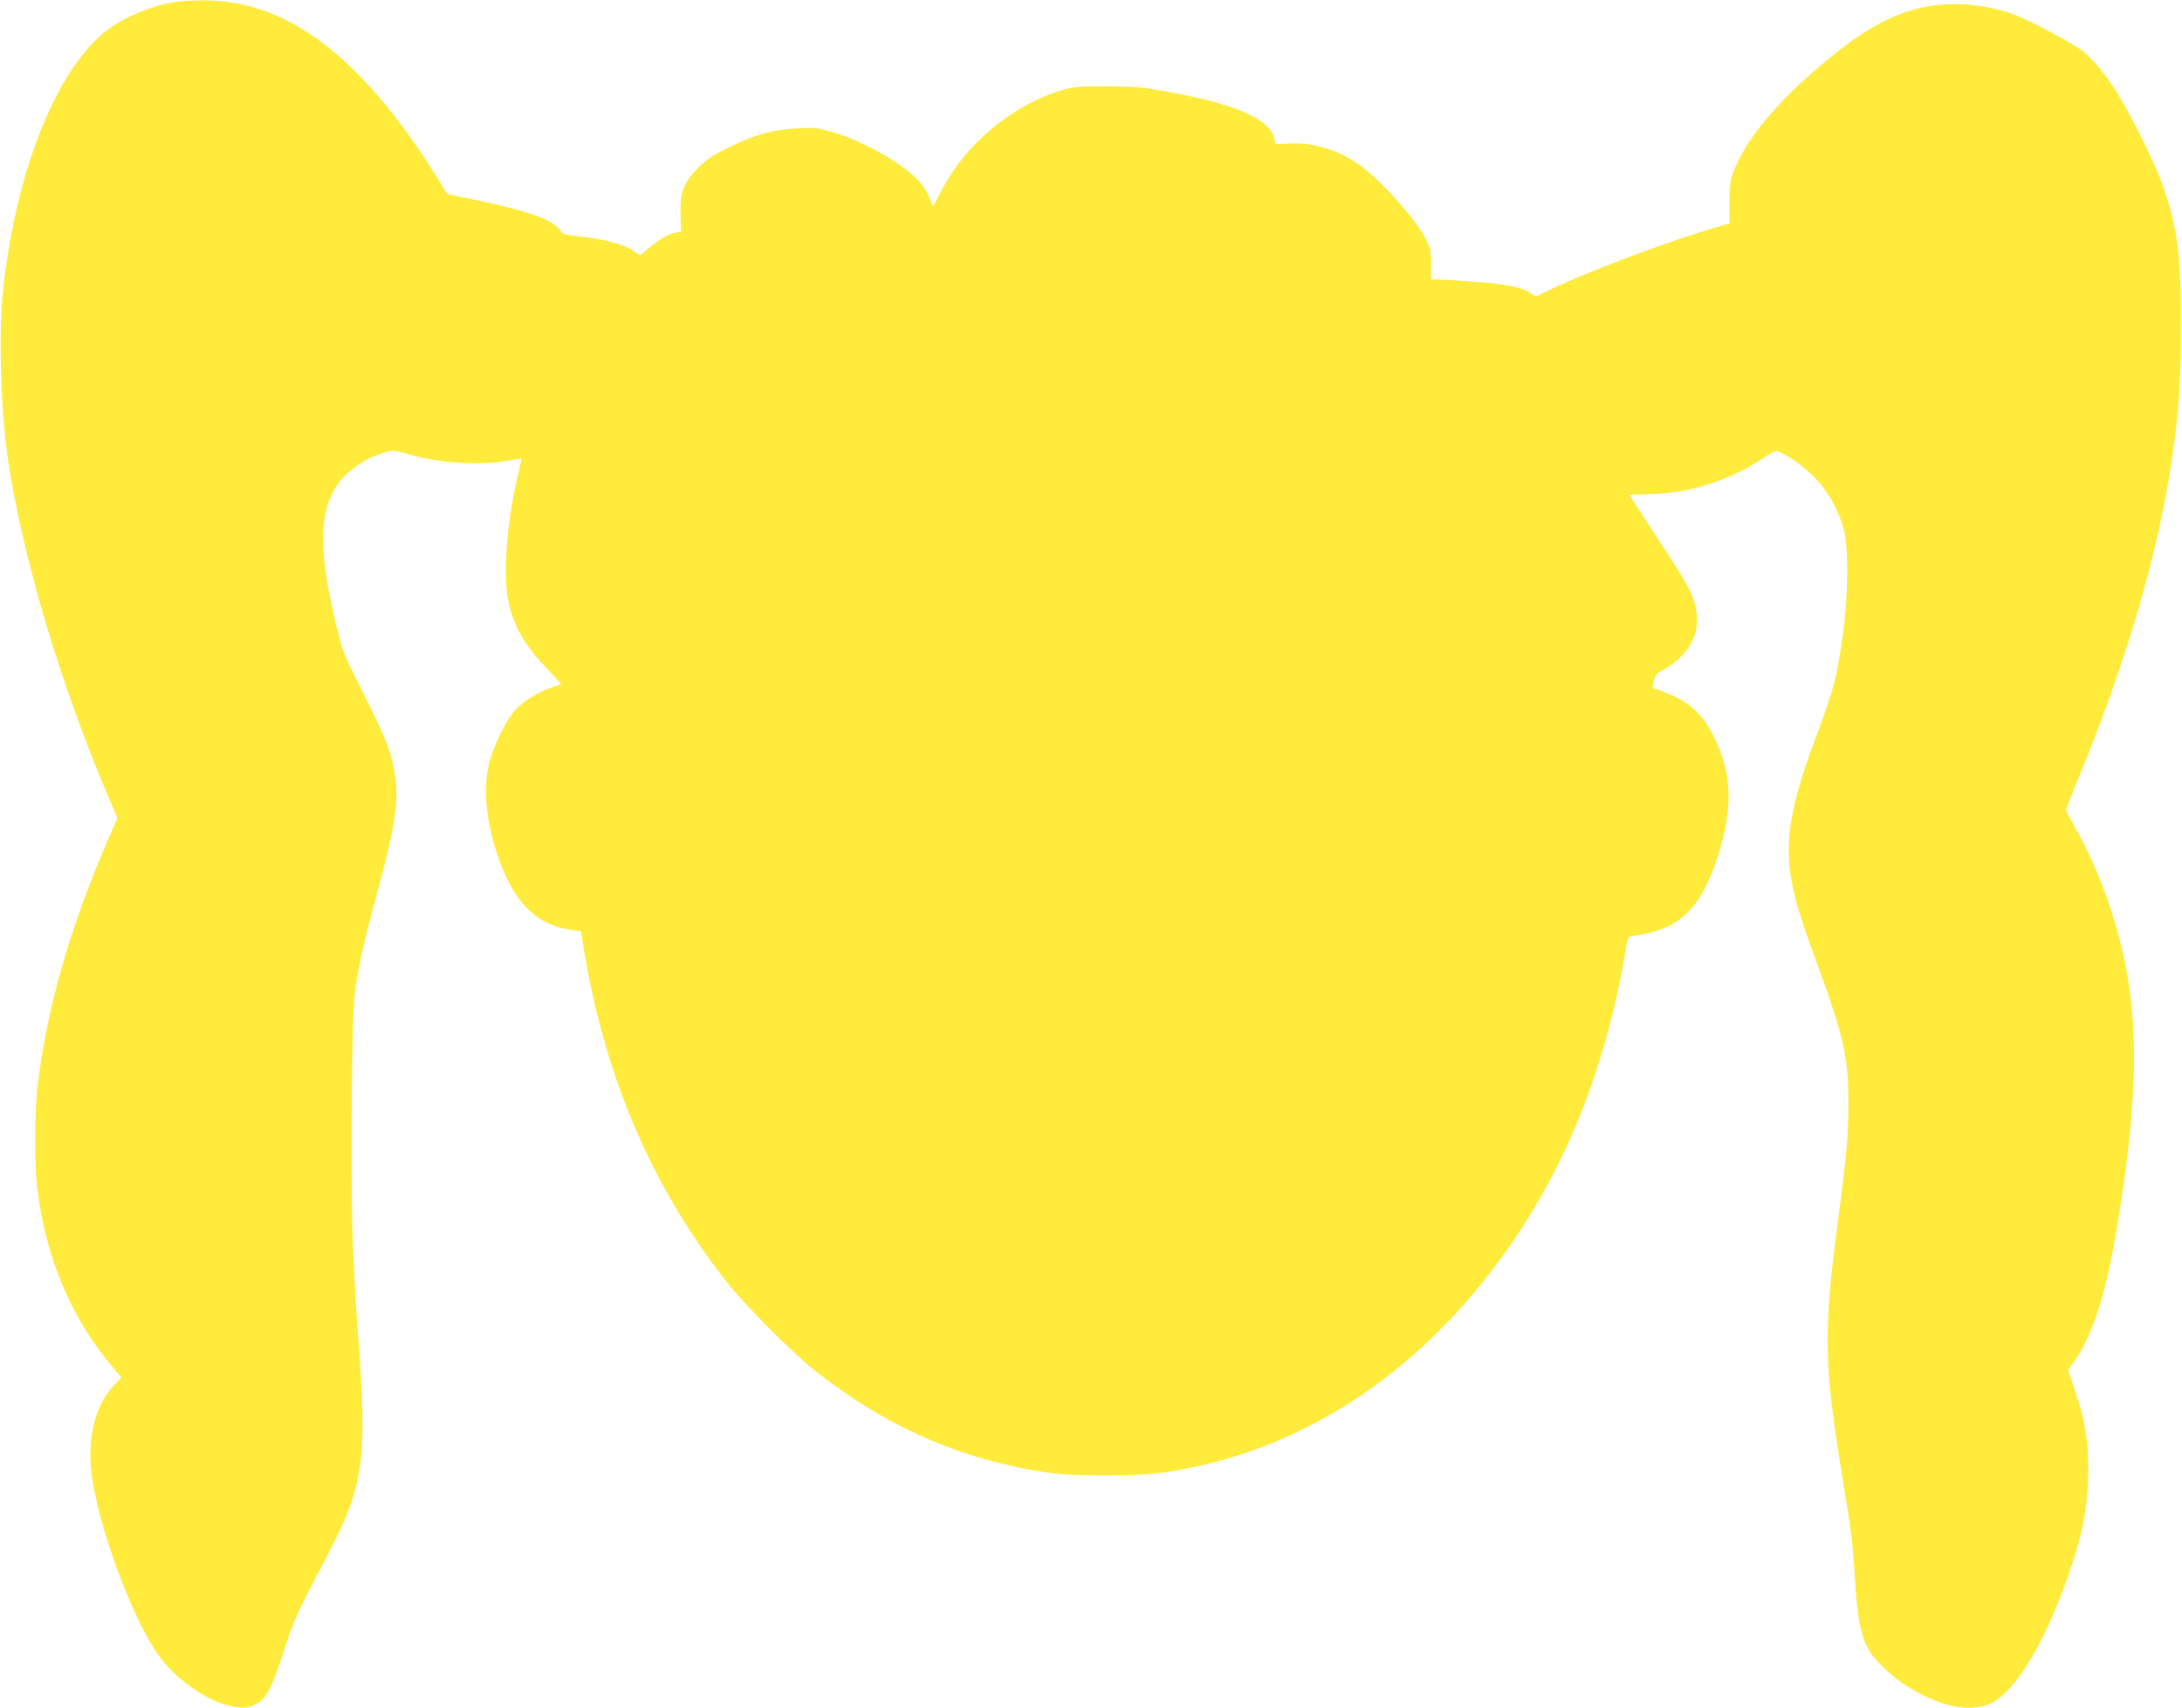
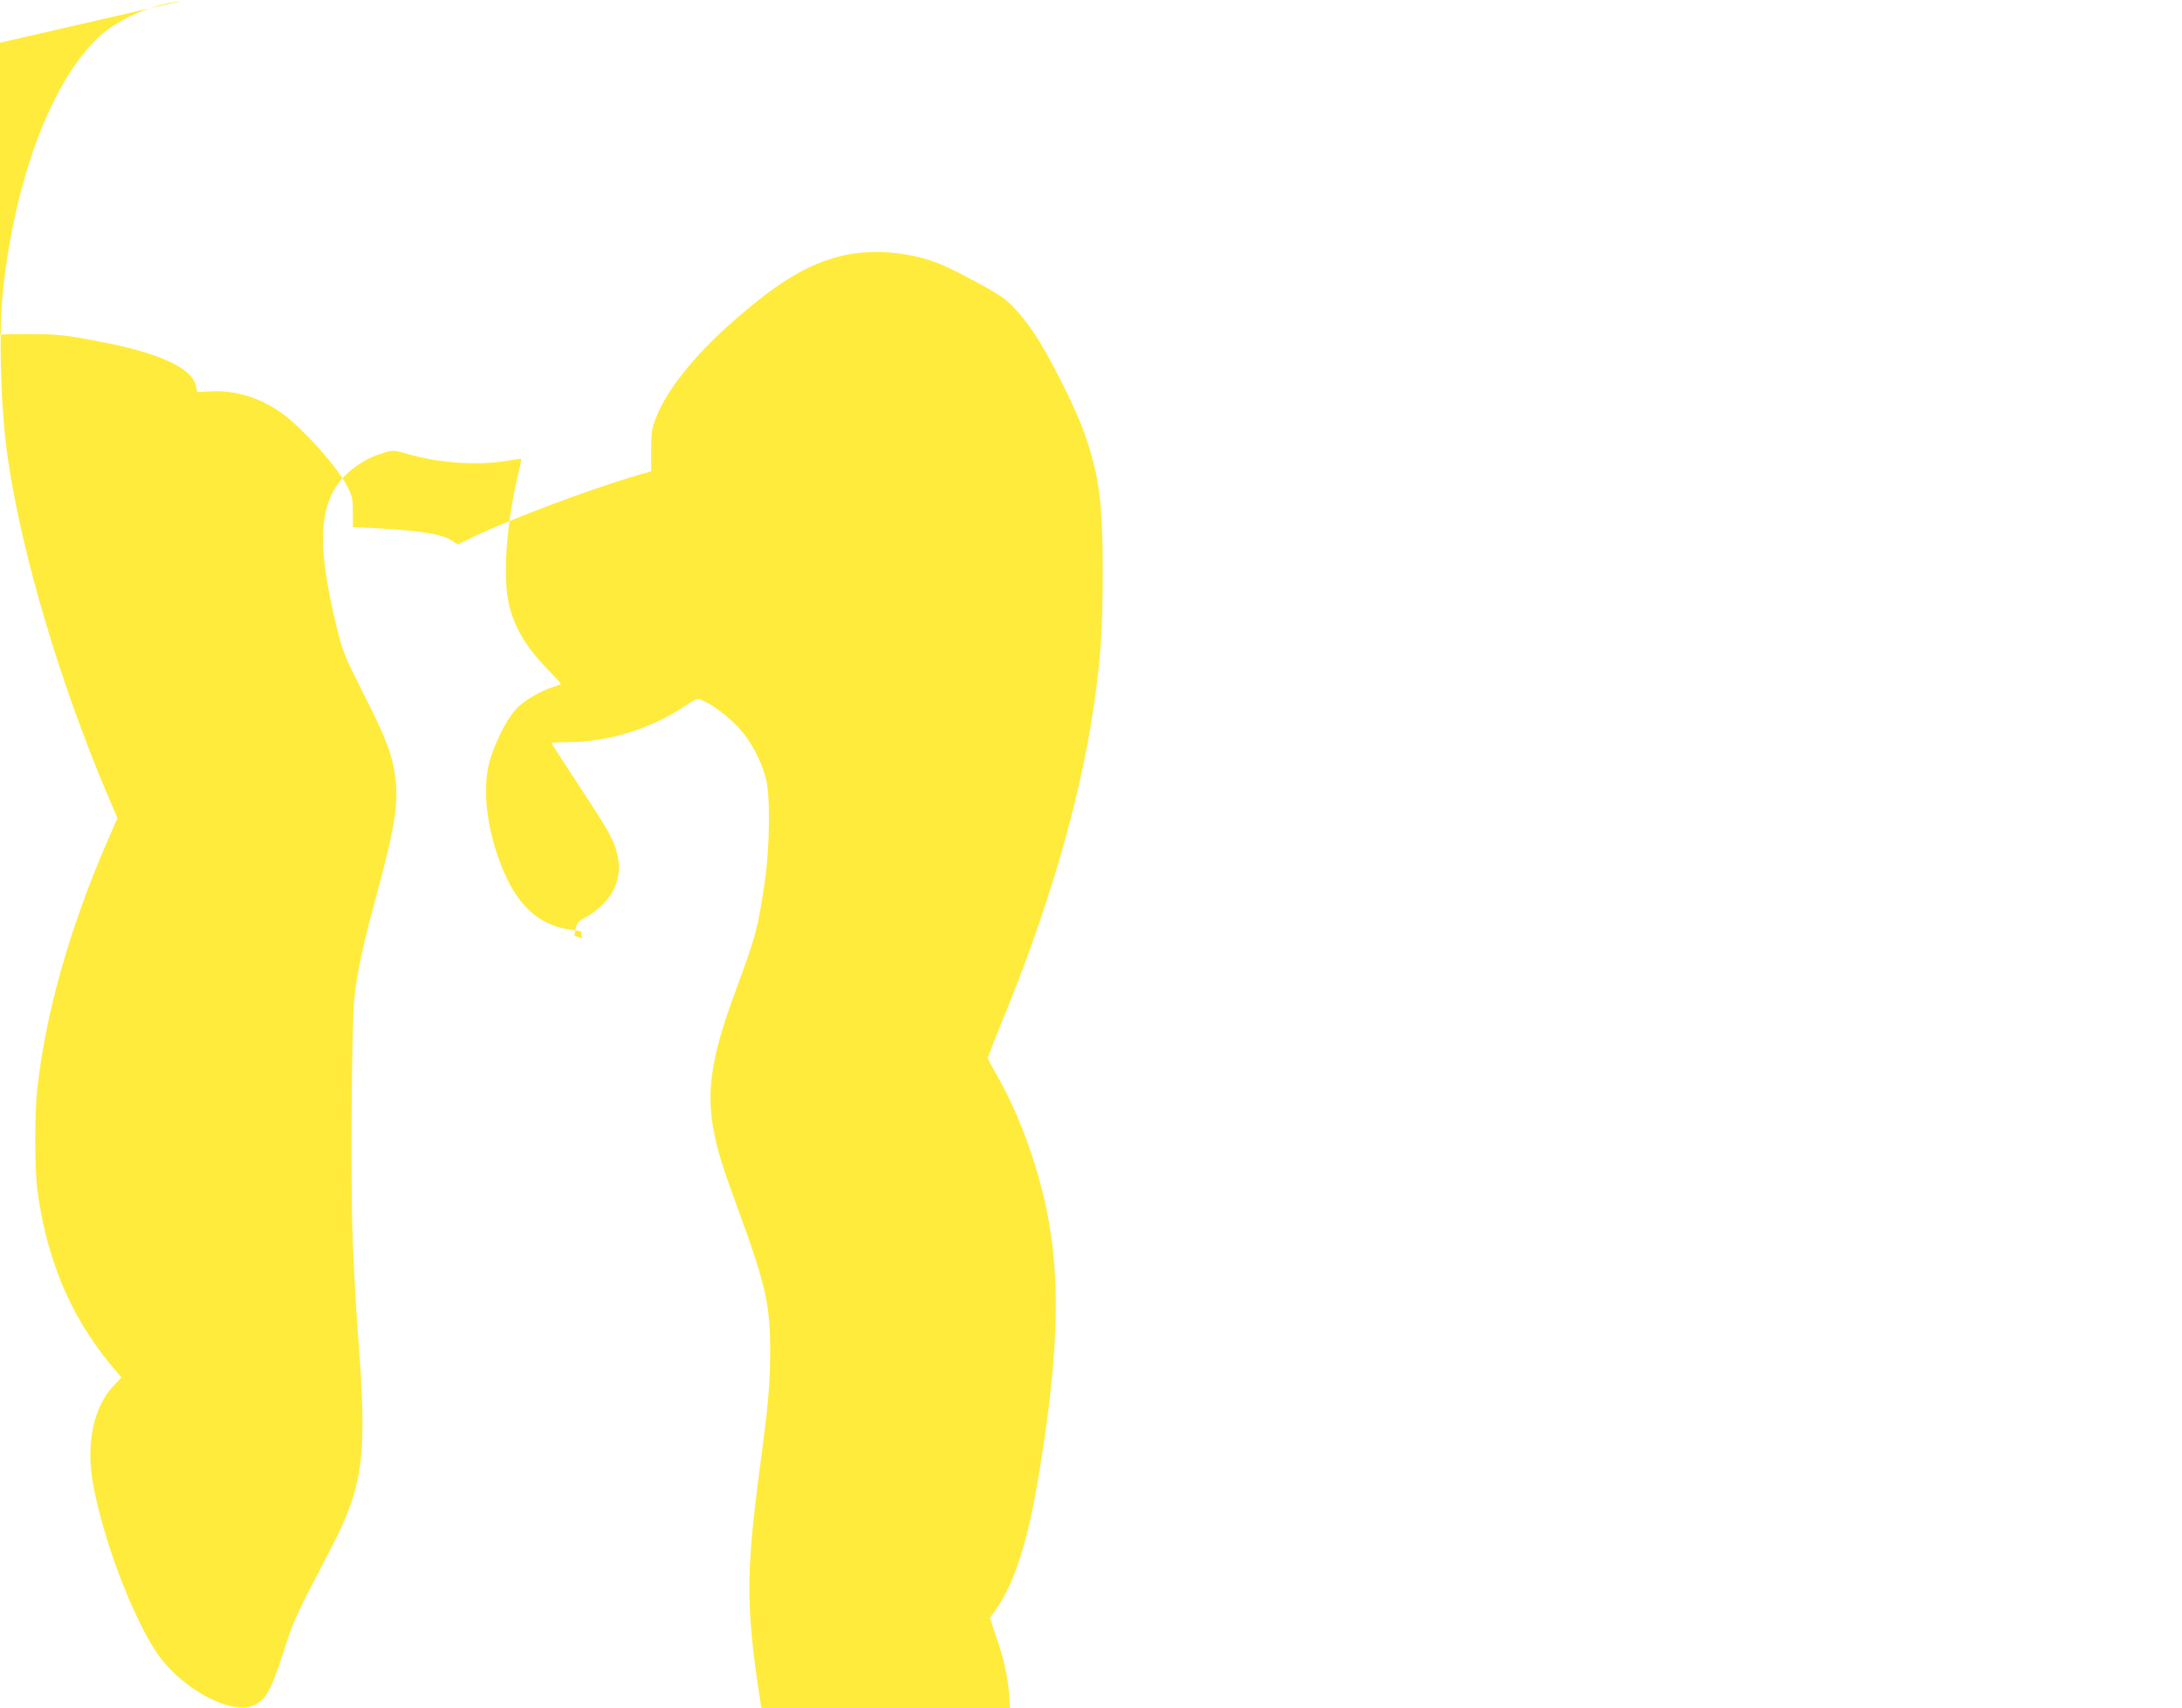
<svg xmlns="http://www.w3.org/2000/svg" version="1.0" width="1280pt" height="1002pt" viewBox="0 0 1280 1002" preserveAspectRatio="xMidYMid meet">
  <g transform="translate(0,1002) scale(0.1,-0.1)" fill="#ffeb3b" stroke="none">
-     <path d="M1060 10013 c-166 -18 -367 -105 -477 -207 -276 -256 -490 -816 -564 -1476 -28 -249 -16 -706 27 -1000 83 -568 311 -1333 594 -1995 l49 -114 -56 -128 c-224 -517 -363 -1006 -414 -1458 -16 -141 -16 -472 0 -595 54 -405 193 -738 428 -1023 l65 -78 -47 -50 c-116 -124 -161 -337 -120 -569 56 -318 226 -772 372 -992 102 -154 302 -295 455 -320 58 -9 74 -8 113 7 71 27 104 85 177 310 61 192 67 205 276 605 197 379 218 547 161 1275 -10 138 -24 383 -30 545 -13 353 -6 1271 10 1420 17 151 54 321 126 585 110 404 134 551 114 704 -18 135 -51 223 -184 486 -121 241 -124 249 -164 413 -97 406 -101 623 -14 784 53 98 170 186 295 222 54 16 58 16 142 -8 190 -55 422 -69 599 -36 33 6 61 9 64 7 2 -3 -3 -31 -11 -63 -70 -275 -97 -600 -65 -766 28 -144 95 -262 226 -399 46 -47 83 -88 83 -91 0 -3 -19 -10 -42 -17 -79 -24 -177 -82 -224 -134 -57 -64 -128 -209 -155 -316 -40 -159 -12 -389 74 -605 89 -224 214 -341 396 -369 l70 -11 6 -41 c118 -776 395 -1437 845 -2012 107 -137 384 -415 517 -521 417 -330 848 -520 1353 -599 161 -25 537 -25 705 0 818 121 1542 608 2062 1387 327 490 539 1053 647 1720 6 35 6 36 79 47 236 38 360 164 455 463 90 283 83 481 -24 698 -71 143 -154 214 -314 271 l-46 16 8 40 c7 33 15 44 45 60 156 83 231 216 203 358 -18 94 -46 145 -224 415 -91 139 -166 255 -166 257 0 3 39 5 88 5 244 0 493 77 698 214 65 44 68 45 100 31 59 -25 149 -92 211 -159 69 -73 132 -189 160 -296 28 -100 24 -406 -6 -610 -40 -274 -52 -317 -167 -628 -152 -408 -181 -615 -124 -872 22 -101 55 -205 140 -435 158 -432 184 -552 183 -825 -1 -187 -10 -297 -59 -665 -89 -672 -86 -855 26 -1535 51 -311 58 -364 70 -570 21 -329 49 -420 170 -533 79 -76 154 -126 257 -174 132 -61 244 -76 343 -47 148 44 326 321 477 744 90 254 123 423 123 641 0 170 -19 288 -75 453 l-43 129 33 46 c111 156 189 400 255 799 108 657 126 1084 60 1467 -52 302 -168 630 -310 876 -27 48 -50 91 -50 97 0 6 34 93 75 194 274 660 464 1310 544 1853 43 291 54 458 55 790 0 419 -19 573 -106 824 -40 117 -166 376 -258 529 -62 105 -150 214 -213 263 -57 45 -305 177 -397 212 -186 69 -405 82 -582 34 -196 -53 -370 -163 -637 -400 -208 -186 -363 -381 -424 -535 -29 -71 -31 -86 -32 -200 l0 -123 -70 -20 c-297 -86 -802 -277 -1018 -386 l-47 -23 -28 19 c-56 41 -187 62 -462 77 l-125 6 0 87 c0 79 -3 93 -34 154 -60 117 -271 351 -394 435 -123 85 -264 127 -402 120 l-83 -4 -7 33 c-19 105 -209 195 -555 261 -214 42 -258 46 -435 46 -168 0 -186 -2 -269 -27 -178 -55 -363 -173 -503 -320 -80 -84 -136 -163 -197 -278 l-42 -79 -24 56 c-13 33 -42 75 -71 104 -102 102 -327 227 -498 276 -83 24 -105 26 -204 21 -139 -6 -248 -36 -405 -113 -90 -44 -126 -68 -176 -118 -87 -87 -109 -145 -104 -278 l3 -97 -35 -6 c-39 -7 -91 -38 -160 -95 l-45 -38 -35 24 c-54 38 -178 72 -302 85 -63 6 -116 16 -120 22 -16 25 -24 34 -53 54 -70 48 -232 96 -489 147 -71 14 -130 27 -132 28 -1 2 -30 48 -64 103 -445 711 -886 1041 -1380 1033 -47 -1 -101 -3 -120 -5z" />
+     <path d="M1060 10013 c-166 -18 -367 -105 -477 -207 -276 -256 -490 -816 -564 -1476 -28 -249 -16 -706 27 -1000 83 -568 311 -1333 594 -1995 l49 -114 -56 -128 c-224 -517 -363 -1006 -414 -1458 -16 -141 -16 -472 0 -595 54 -405 193 -738 428 -1023 l65 -78 -47 -50 c-116 -124 -161 -337 -120 -569 56 -318 226 -772 372 -992 102 -154 302 -295 455 -320 58 -9 74 -8 113 7 71 27 104 85 177 310 61 192 67 205 276 605 197 379 218 547 161 1275 -10 138 -24 383 -30 545 -13 353 -6 1271 10 1420 17 151 54 321 126 585 110 404 134 551 114 704 -18 135 -51 223 -184 486 -121 241 -124 249 -164 413 -97 406 -101 623 -14 784 53 98 170 186 295 222 54 16 58 16 142 -8 190 -55 422 -69 599 -36 33 6 61 9 64 7 2 -3 -3 -31 -11 -63 -70 -275 -97 -600 -65 -766 28 -144 95 -262 226 -399 46 -47 83 -88 83 -91 0 -3 -19 -10 -42 -17 -79 -24 -177 -82 -224 -134 -57 -64 -128 -209 -155 -316 -40 -159 -12 -389 74 -605 89 -224 214 -341 396 -369 l70 -11 6 -41 l-46 16 8 40 c7 33 15 44 45 60 156 83 231 216 203 358 -18 94 -46 145 -224 415 -91 139 -166 255 -166 257 0 3 39 5 88 5 244 0 493 77 698 214 65 44 68 45 100 31 59 -25 149 -92 211 -159 69 -73 132 -189 160 -296 28 -100 24 -406 -6 -610 -40 -274 -52 -317 -167 -628 -152 -408 -181 -615 -124 -872 22 -101 55 -205 140 -435 158 -432 184 -552 183 -825 -1 -187 -10 -297 -59 -665 -89 -672 -86 -855 26 -1535 51 -311 58 -364 70 -570 21 -329 49 -420 170 -533 79 -76 154 -126 257 -174 132 -61 244 -76 343 -47 148 44 326 321 477 744 90 254 123 423 123 641 0 170 -19 288 -75 453 l-43 129 33 46 c111 156 189 400 255 799 108 657 126 1084 60 1467 -52 302 -168 630 -310 876 -27 48 -50 91 -50 97 0 6 34 93 75 194 274 660 464 1310 544 1853 43 291 54 458 55 790 0 419 -19 573 -106 824 -40 117 -166 376 -258 529 -62 105 -150 214 -213 263 -57 45 -305 177 -397 212 -186 69 -405 82 -582 34 -196 -53 -370 -163 -637 -400 -208 -186 -363 -381 -424 -535 -29 -71 -31 -86 -32 -200 l0 -123 -70 -20 c-297 -86 -802 -277 -1018 -386 l-47 -23 -28 19 c-56 41 -187 62 -462 77 l-125 6 0 87 c0 79 -3 93 -34 154 -60 117 -271 351 -394 435 -123 85 -264 127 -402 120 l-83 -4 -7 33 c-19 105 -209 195 -555 261 -214 42 -258 46 -435 46 -168 0 -186 -2 -269 -27 -178 -55 -363 -173 -503 -320 -80 -84 -136 -163 -197 -278 l-42 -79 -24 56 c-13 33 -42 75 -71 104 -102 102 -327 227 -498 276 -83 24 -105 26 -204 21 -139 -6 -248 -36 -405 -113 -90 -44 -126 -68 -176 -118 -87 -87 -109 -145 -104 -278 l3 -97 -35 -6 c-39 -7 -91 -38 -160 -95 l-45 -38 -35 24 c-54 38 -178 72 -302 85 -63 6 -116 16 -120 22 -16 25 -24 34 -53 54 -70 48 -232 96 -489 147 -71 14 -130 27 -132 28 -1 2 -30 48 -64 103 -445 711 -886 1041 -1380 1033 -47 -1 -101 -3 -120 -5z" />
  </g>
</svg>